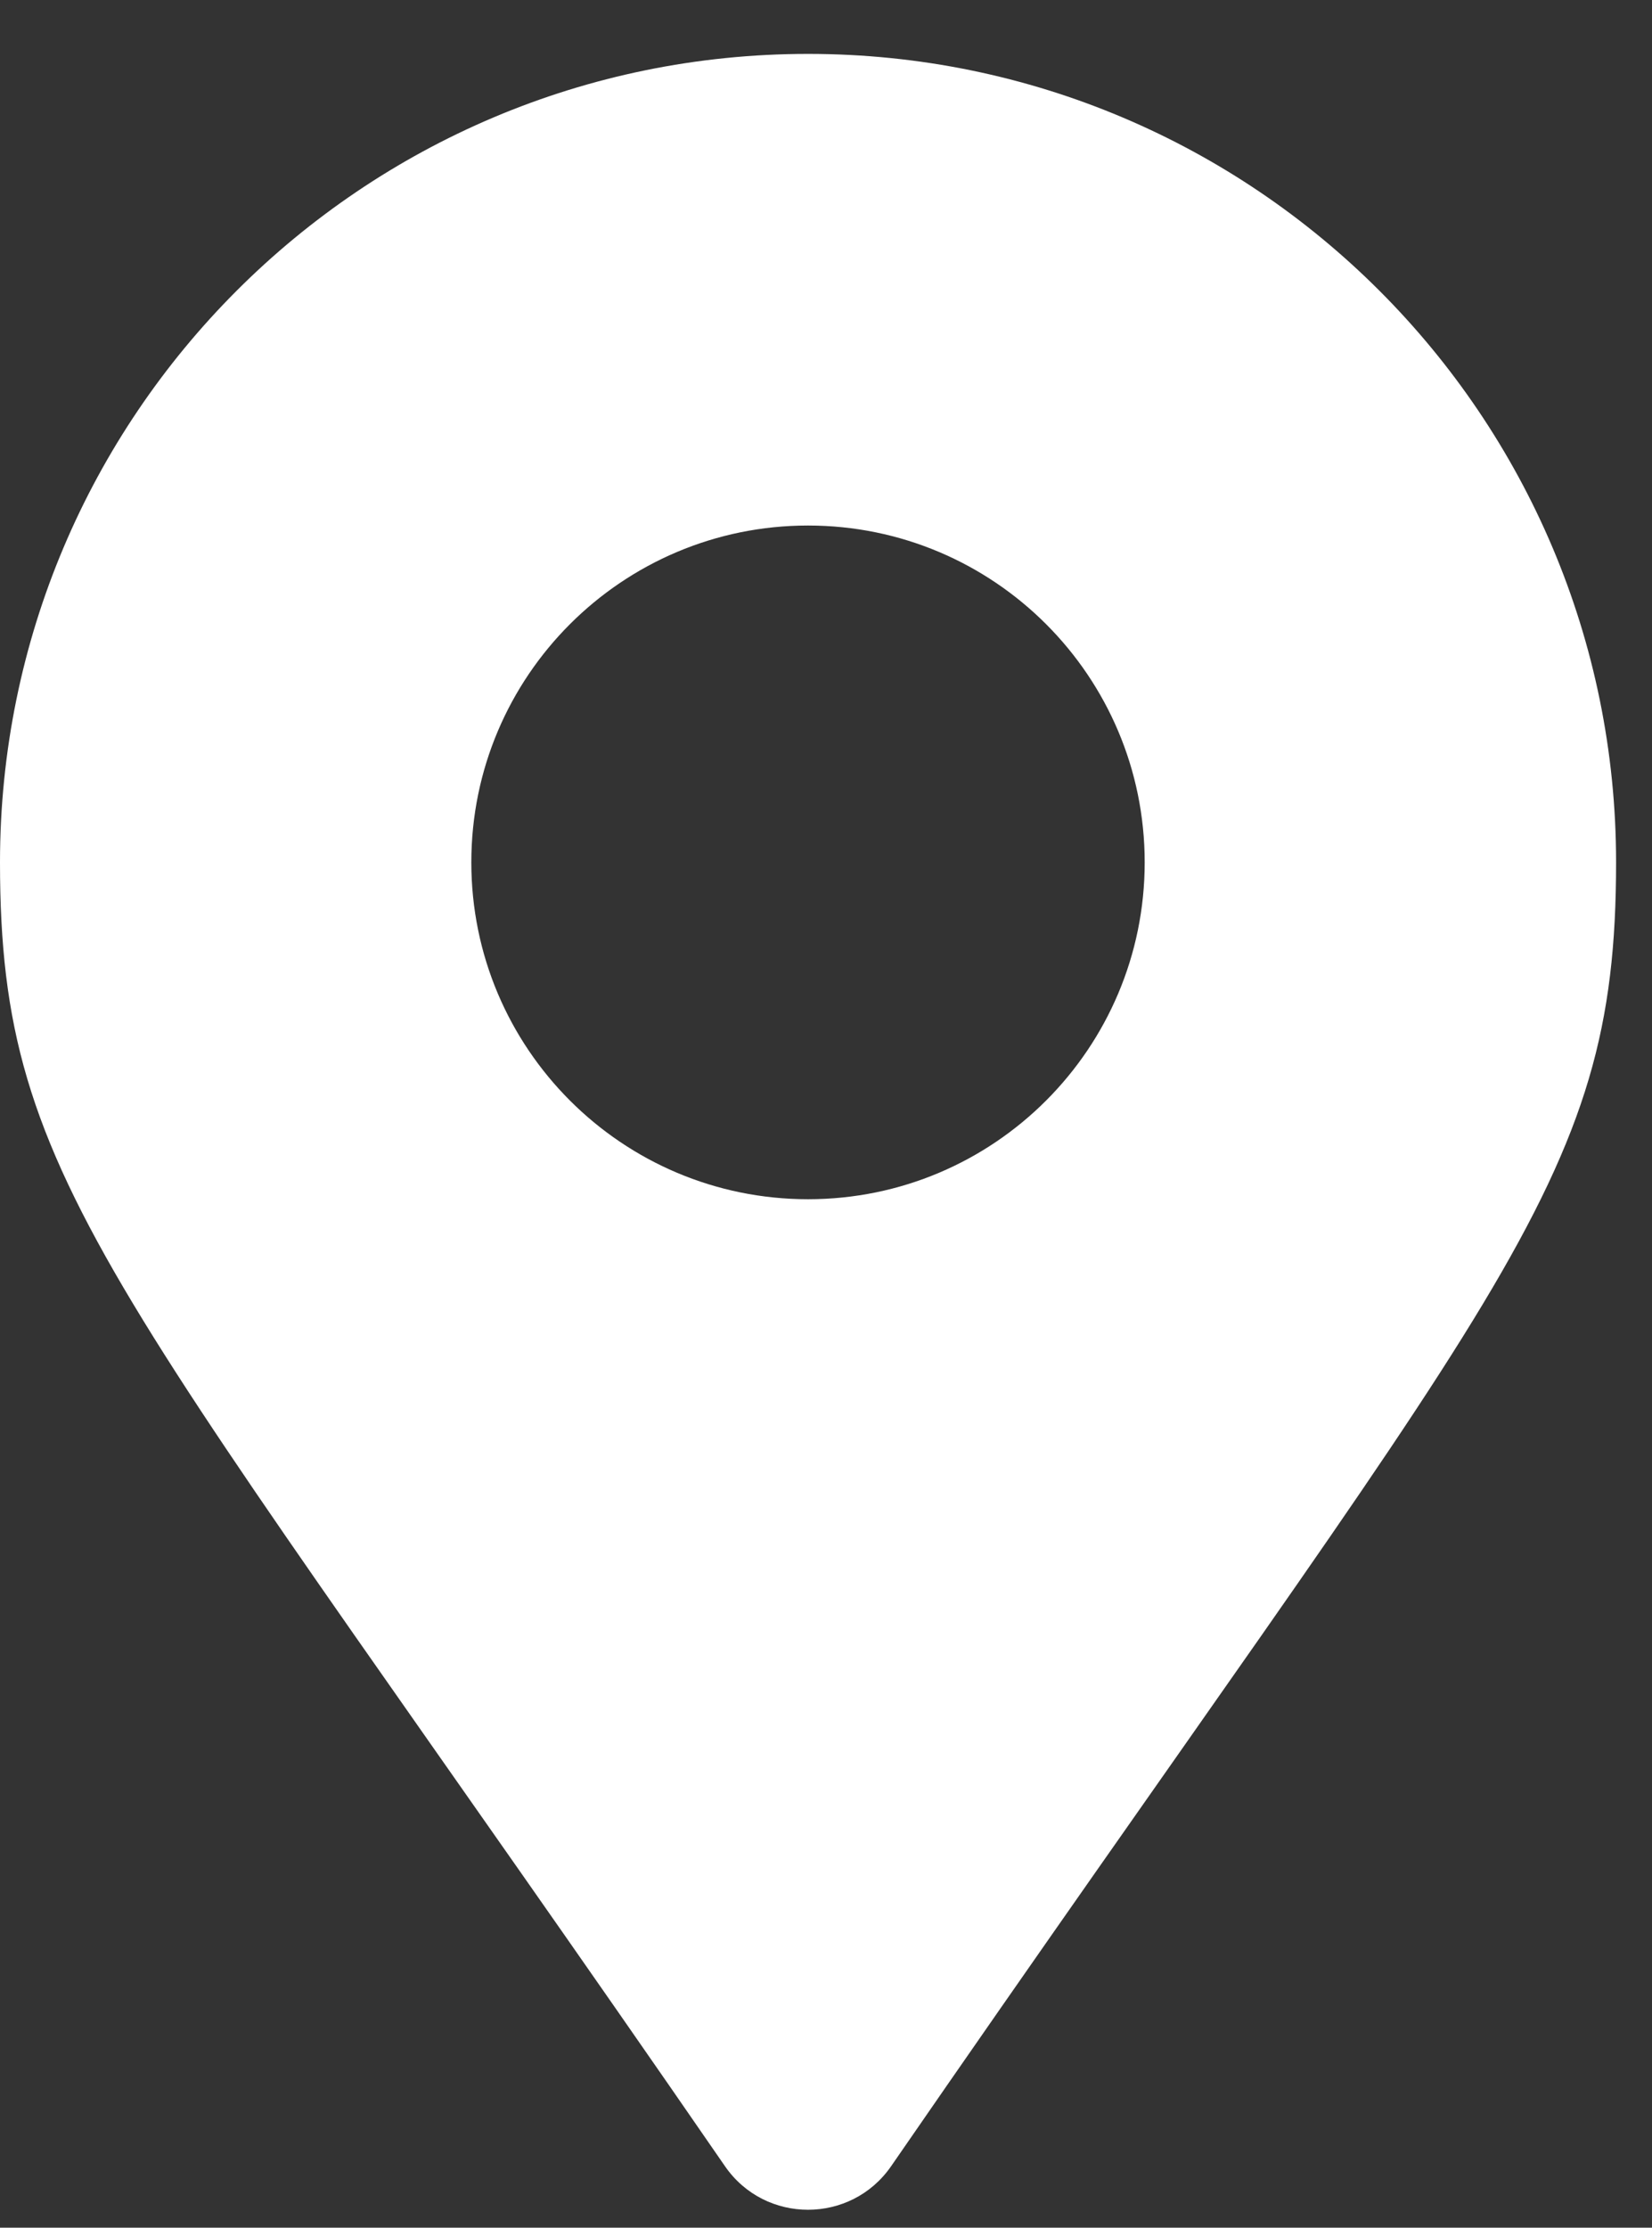
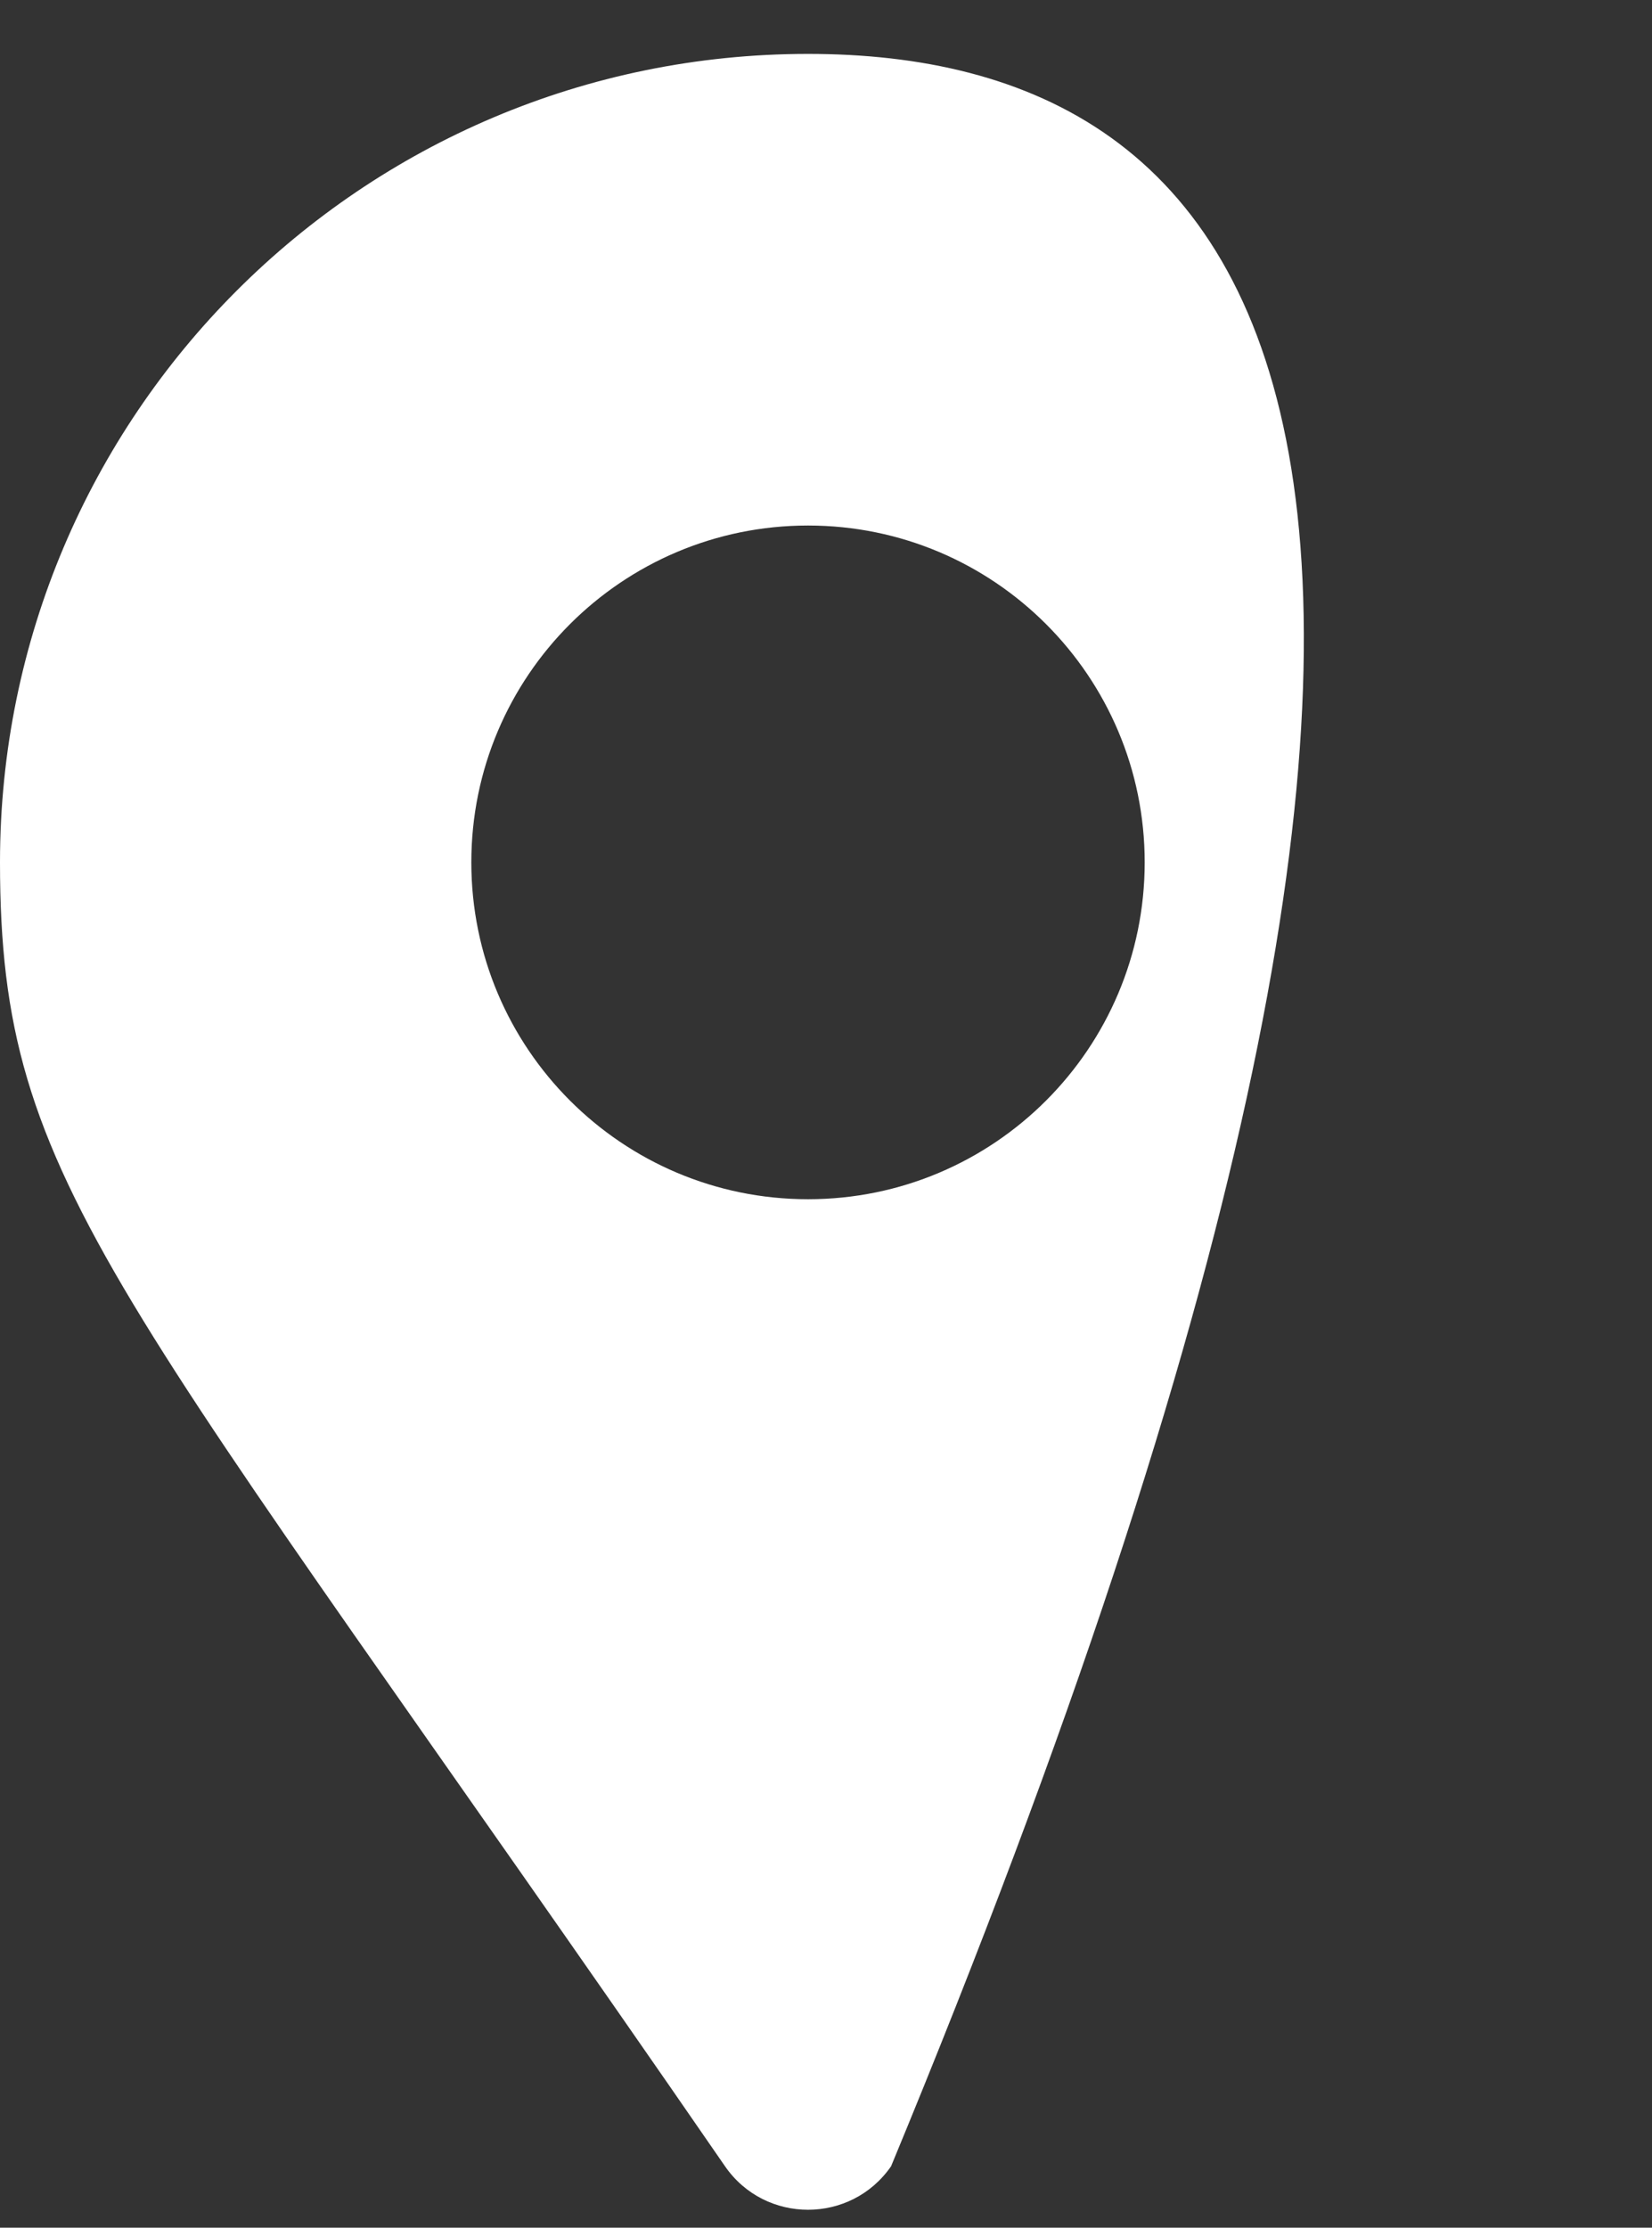
<svg xmlns="http://www.w3.org/2000/svg" width="23px" height="31px" viewBox="0 0 23 31" version="1.1">
  <rect x="0" y="0" width="23" height="31" fill="#333333" stroke="none" />
  <title>footer-icon-map</title>
  <g id="Symbols" stroke="none" stroke-width="1" fill="none" fill-rule="evenodd">
    <g id="Footer/New" transform="translate(-100, -31)" fill="#FFFFFF" fill-rule="nonzero">
-       <path d="M112.406,61.145 C120.92,48.803 122.5,47.536 122.5,43 C122.5,36.787 117.463,31.75 111.25,31.75 C105.037,31.75 100,36.787 100,43 C100,47.536 101.58,48.803 110.094,61.145 C110.652,61.952 111.847,61.952 112.406,61.145 Z M111.25,47.688 C108.661,47.688 106.562,45.589 106.562,43 C106.562,40.411 108.661,38.313 111.25,38.313 C113.839,38.313 115.937,40.411 115.937,43 C115.937,45.589 113.839,47.688 111.25,47.688 Z" id="footer-icon-map" />
+       <path d="M112.406,61.145 C122.5,36.787 117.463,31.75 111.25,31.75 C105.037,31.75 100,36.787 100,43 C100,47.536 101.58,48.803 110.094,61.145 C110.652,61.952 111.847,61.952 112.406,61.145 Z M111.25,47.688 C108.661,47.688 106.562,45.589 106.562,43 C106.562,40.411 108.661,38.313 111.25,38.313 C113.839,38.313 115.937,40.411 115.937,43 C115.937,45.589 113.839,47.688 111.25,47.688 Z" id="footer-icon-map" />
    </g>
  </g>
</svg>